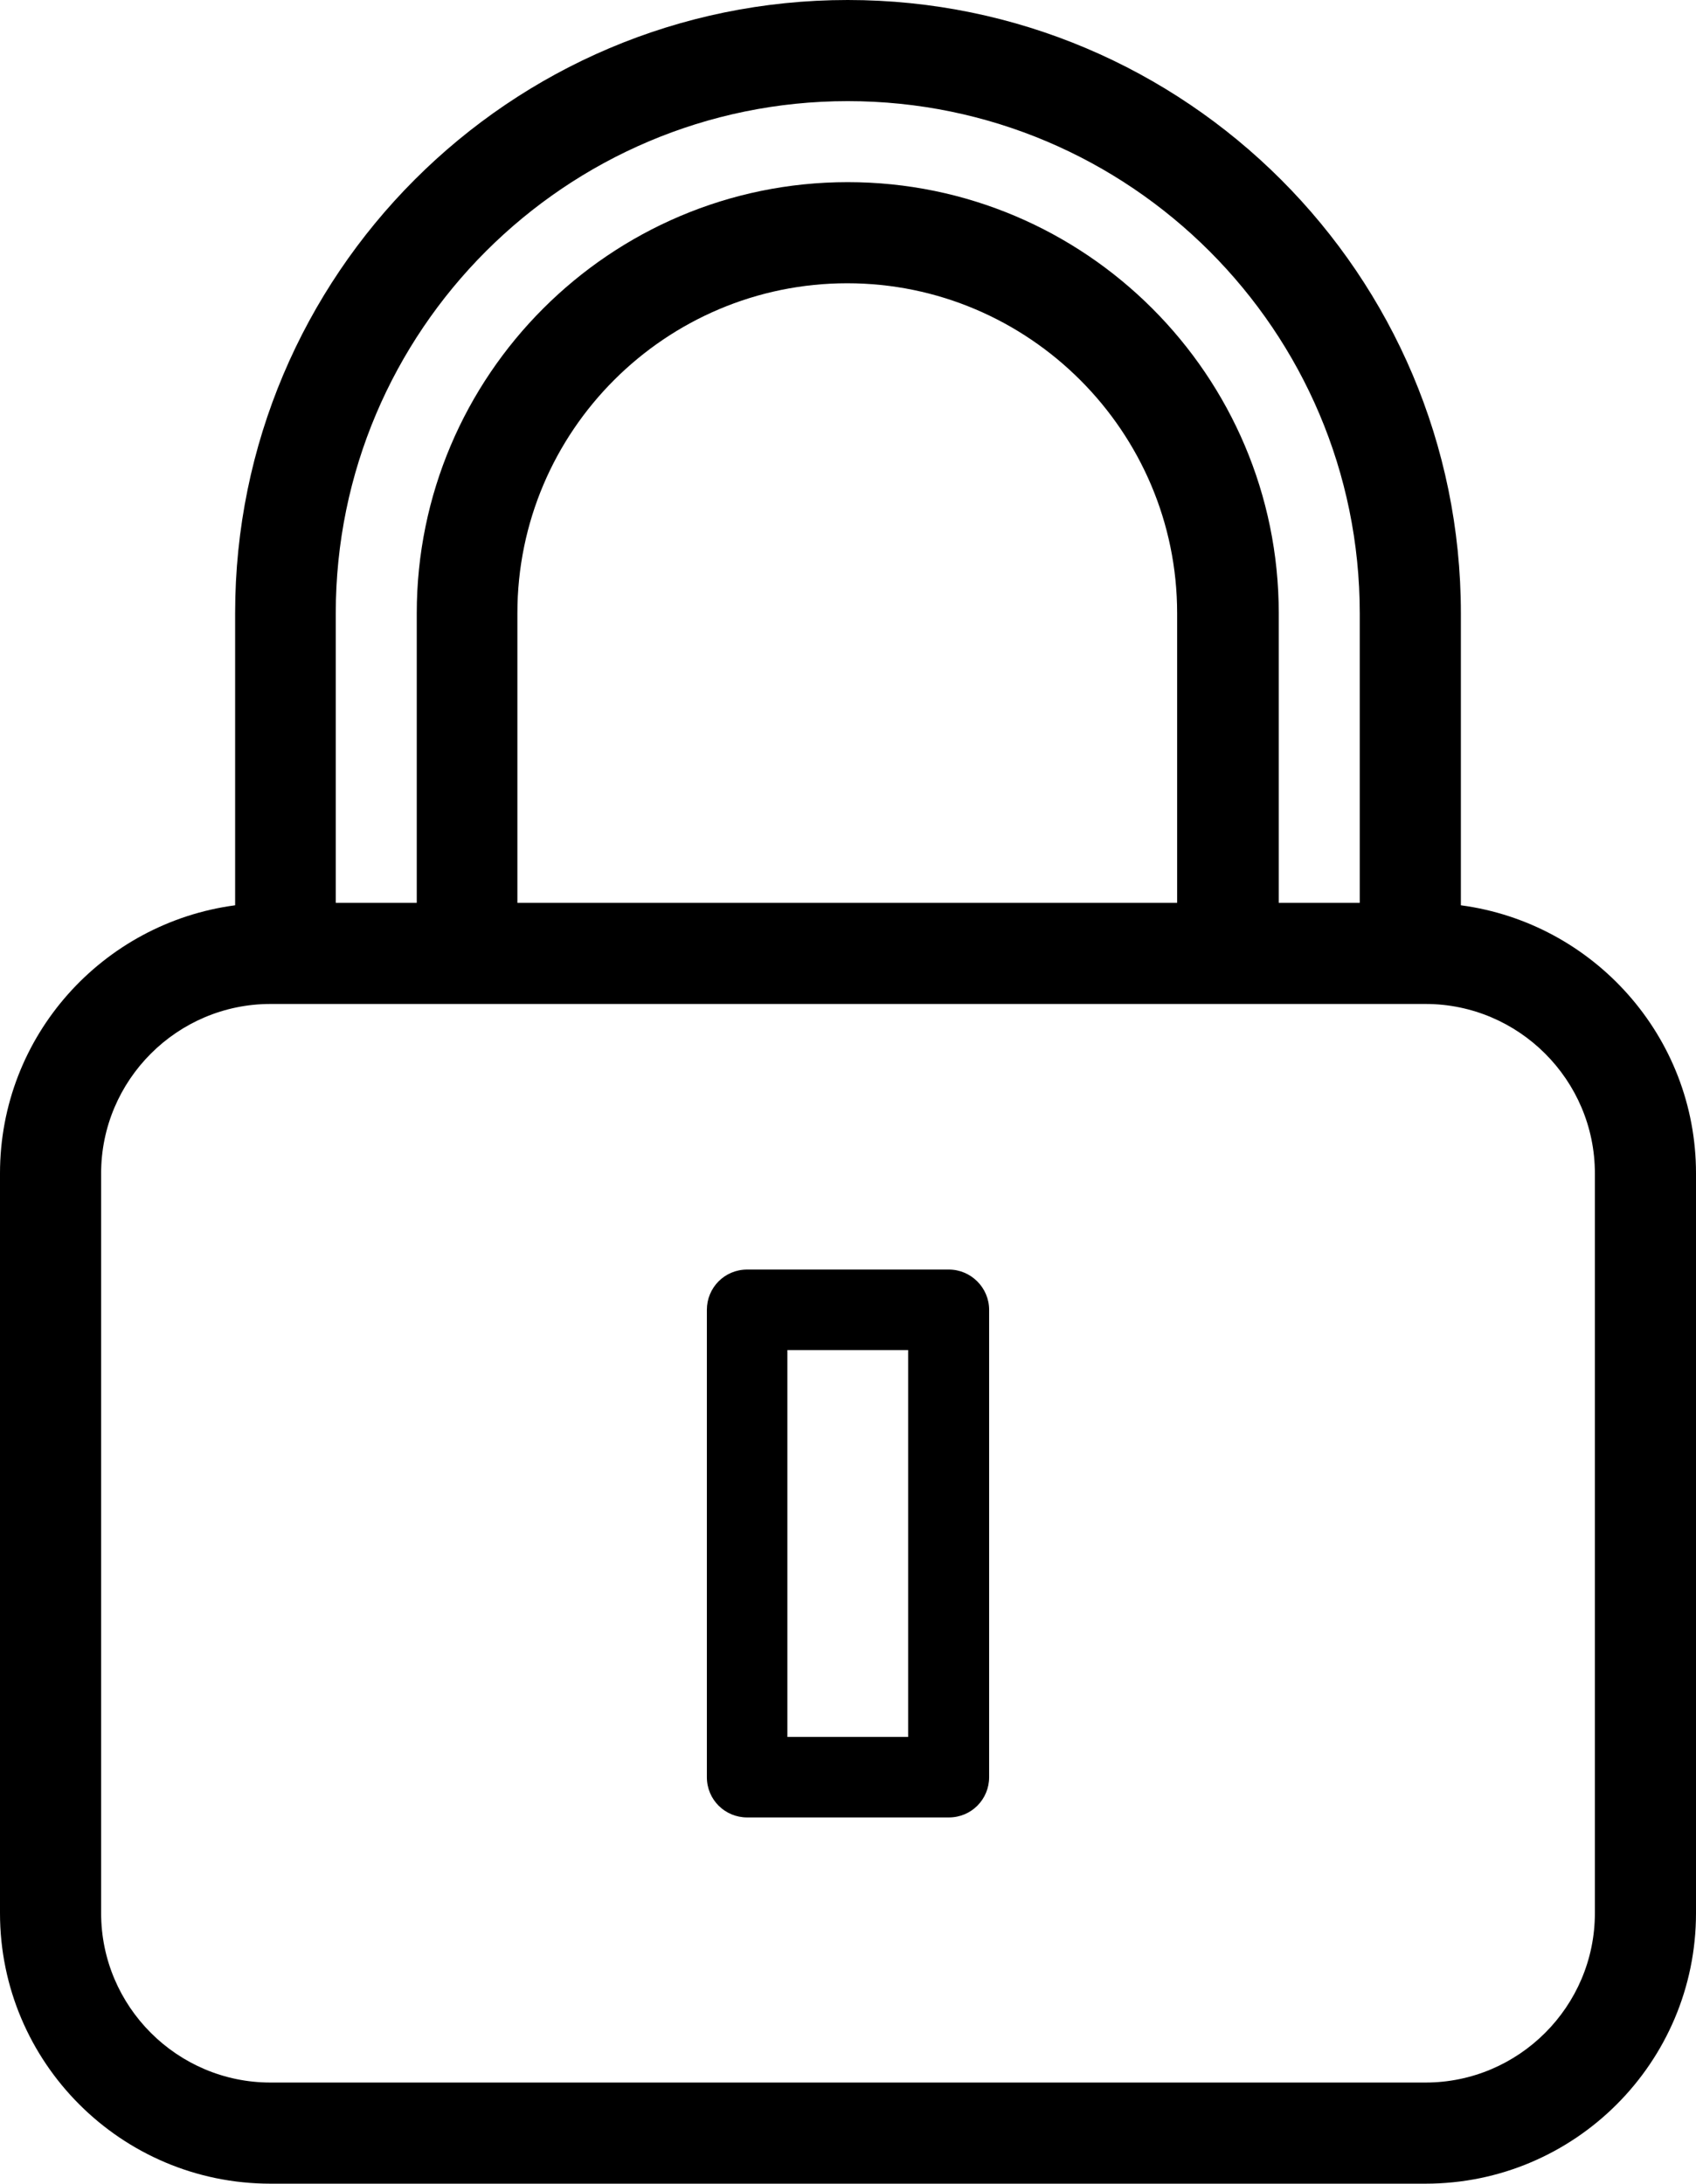
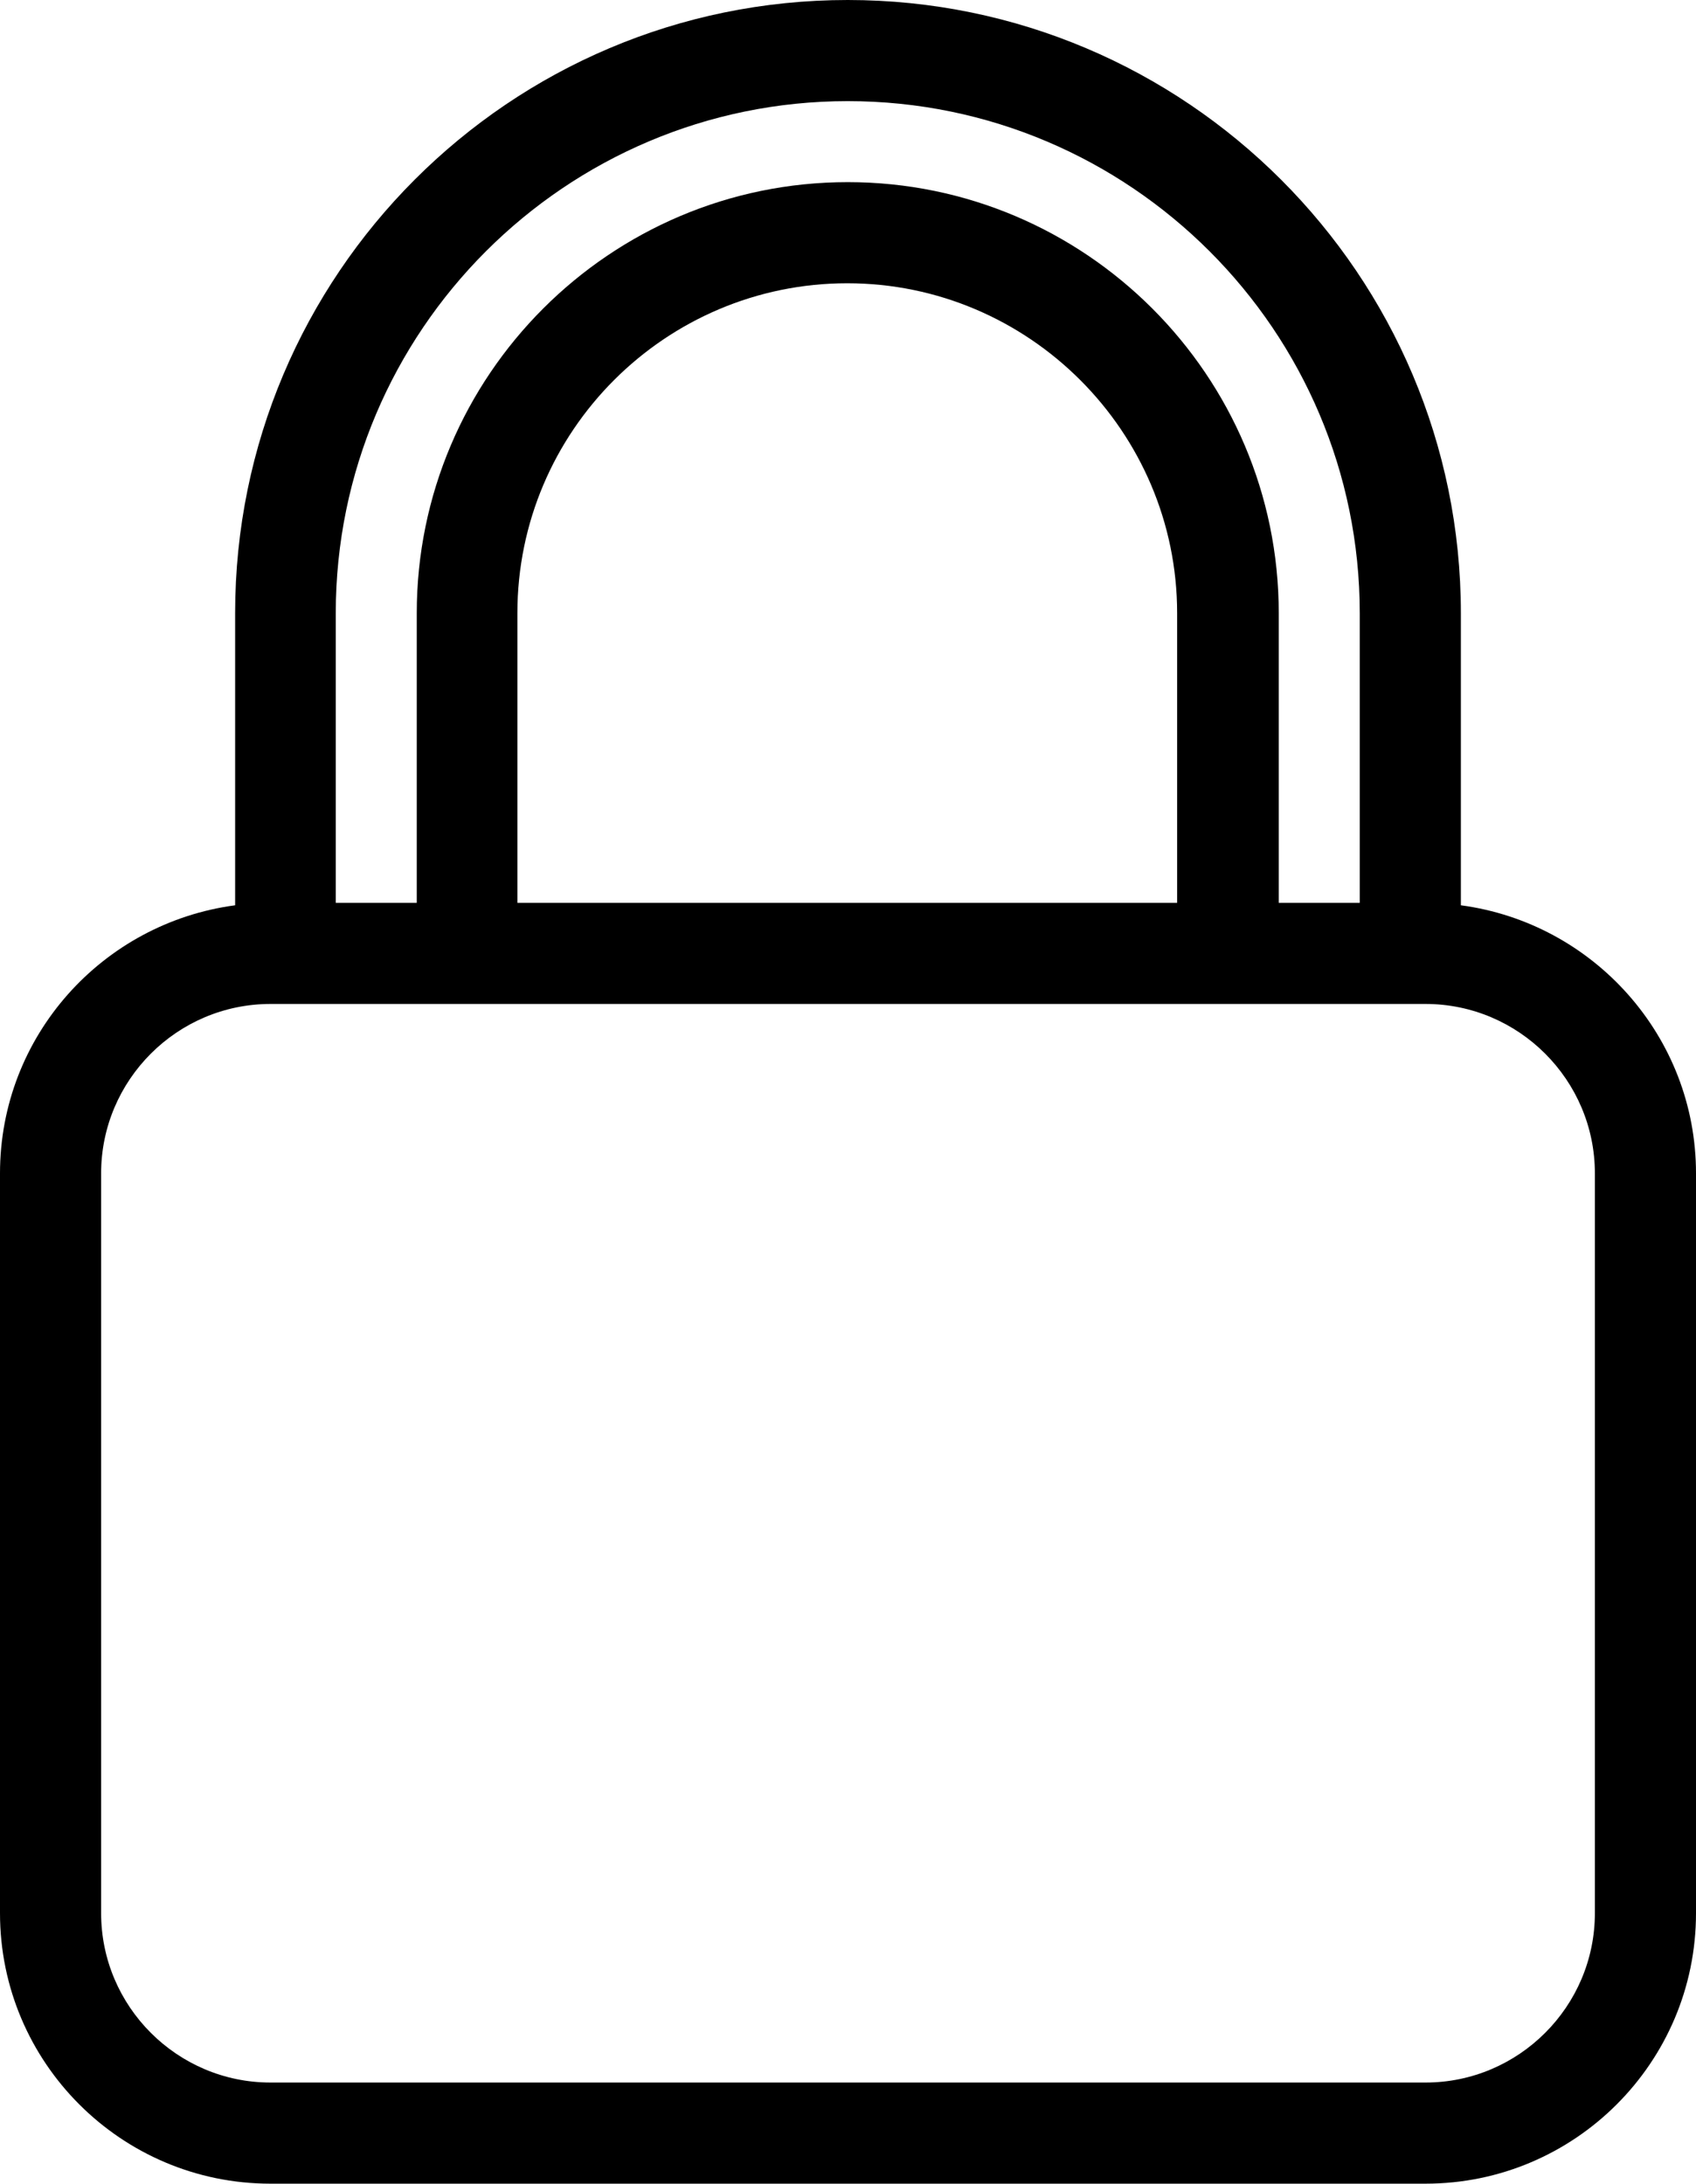
<svg xmlns="http://www.w3.org/2000/svg" id="Layer_2" viewBox="0 0 34.55 44.48">
  <g id="Layer_1-2">
    <path d="m5.51,44.48h23.53c3.04,0,5.51-2.47,5.51-5.51v-15.07c0-2.79-2.09-5.1-4.79-5.46v-5.95c0-6.89-5.6-12.49-12.49-12.49S4.79,5.6,4.79,12.49v5.95C2.09,18.8,0,21.1,0,23.9v15.07c0,3.04,2.47,5.51,5.51,5.51Zm-3.45-20.58c0-1.9,1.55-3.45,3.45-3.45h23.53c1.9,0,3.45,1.55,3.45,3.45v15.07c0,1.9-1.55,3.45-3.45,3.45H5.51c-1.9,0-3.45-1.55-3.45-3.45v-15.07h0ZM17.27,2.06c5.75,0,10.43,4.68,10.43,10.43v5.9h-1.65v-5.9c0-4.84-3.94-8.78-8.78-8.78s-8.78,3.94-8.78,8.78v5.9h-1.65v-5.9c0-5.75,4.68-10.43,10.43-10.43Zm6.72,16.33h-13.45v-5.9c0-3.71,3.02-6.72,6.72-6.72s6.72,3.02,6.72,6.72v5.9h0Z" />
-     <path d="m15.22,37.02h4.11c.46,0,.82-.37.82-.82v-9.52c0-.45-.37-.82-.82-.82h-4.11c-.46,0-.82.37-.82.82v9.52c0,.46.37.82.82.82Zm.82-9.52h2.46v7.88h-2.46v-7.88Z" />
  </g>
</svg>